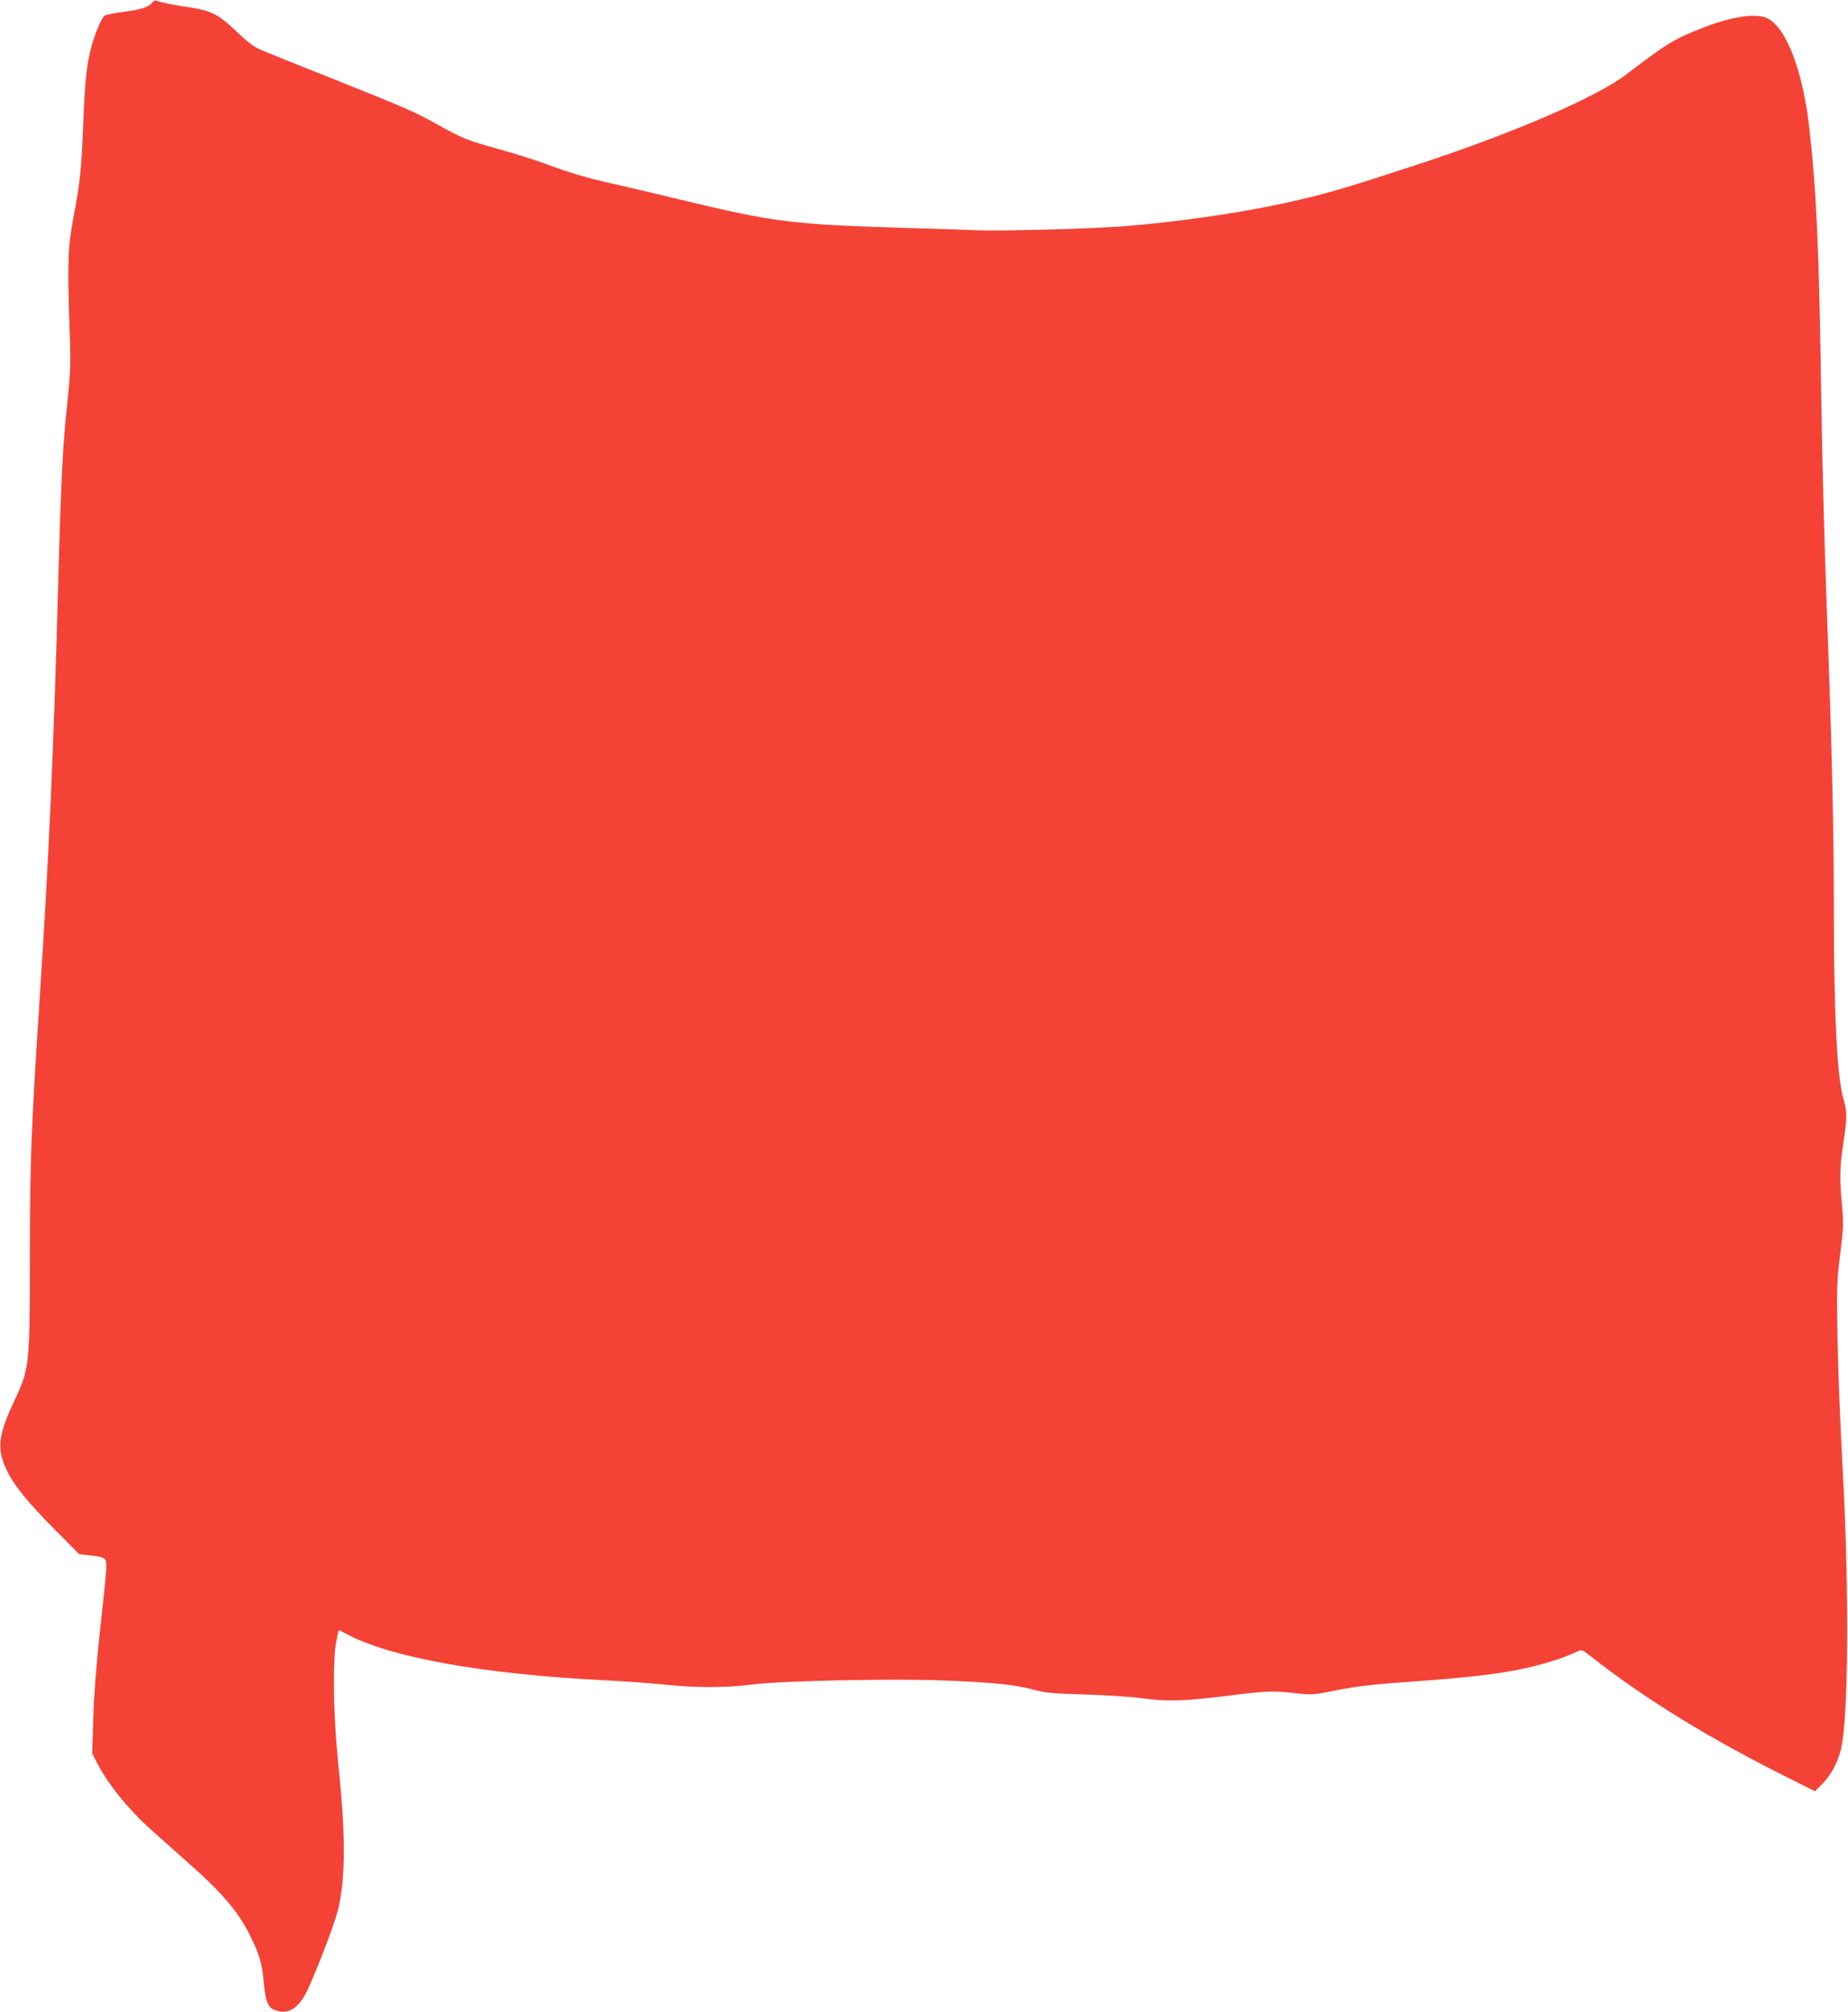
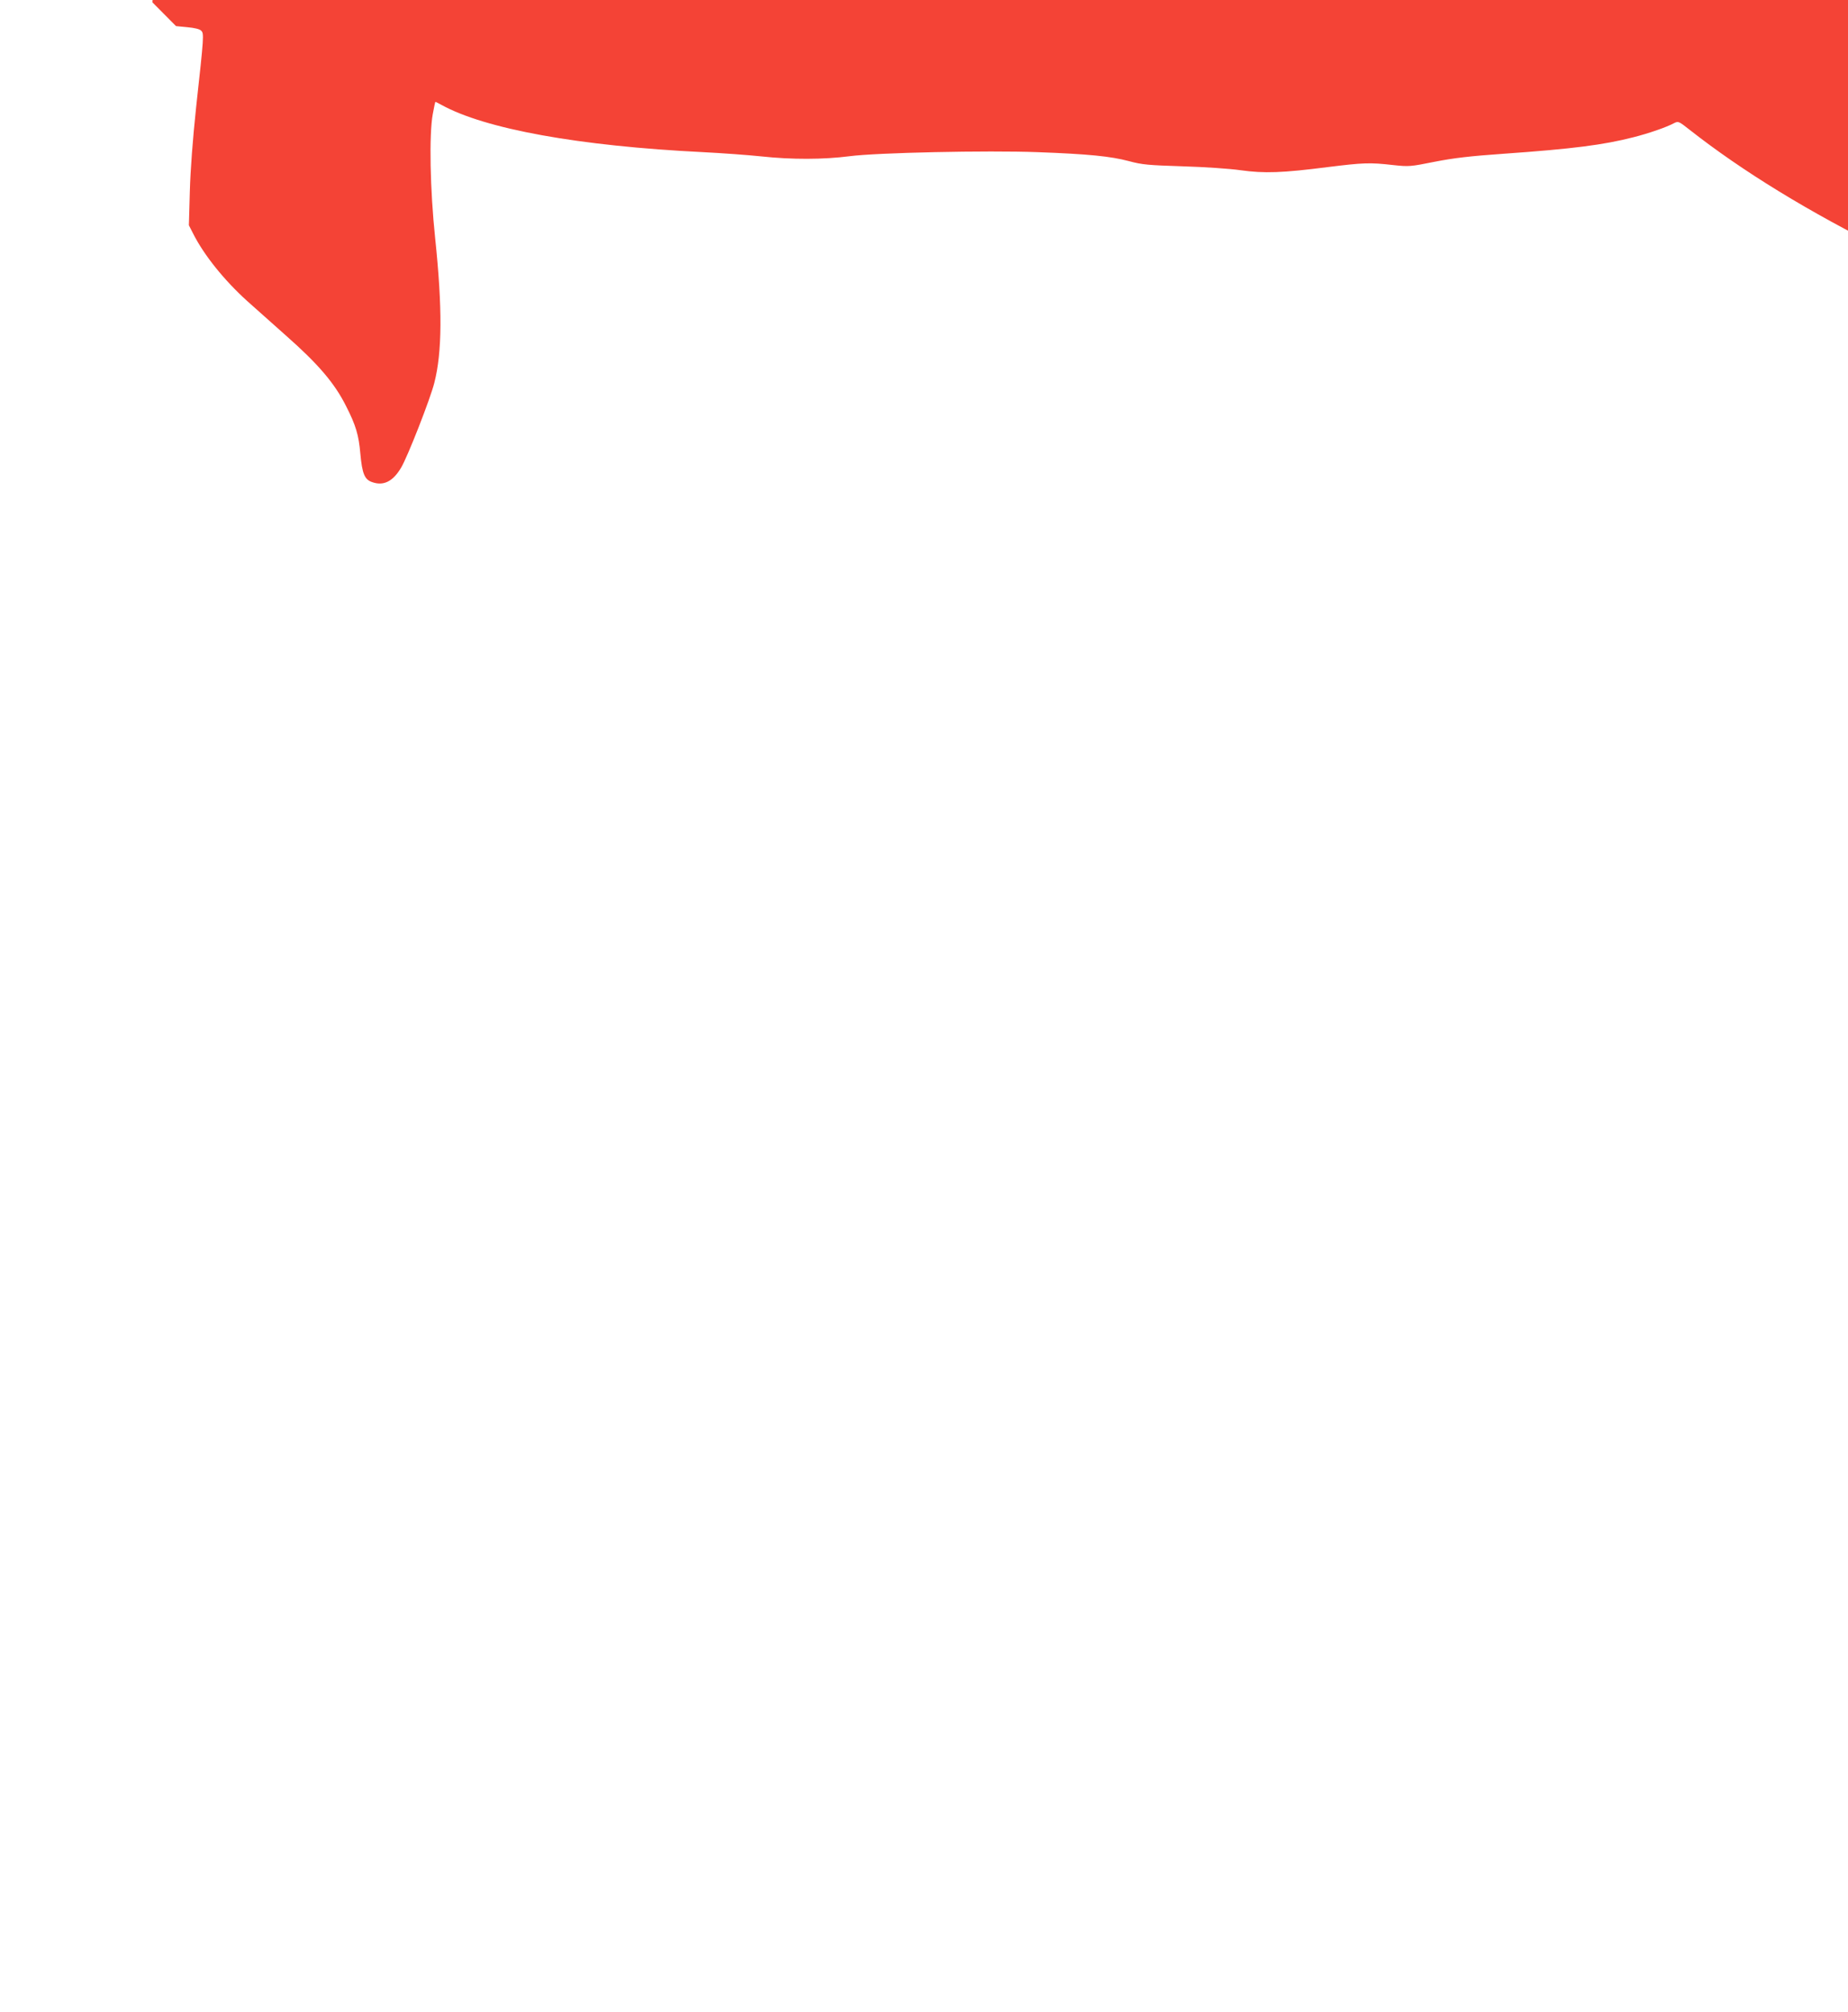
<svg xmlns="http://www.w3.org/2000/svg" version="1.0" width="1176pt" height="1280pt" viewBox="0 0 1176 1280" preserveAspectRatio="xMidYMid meet">
  <g transform="translate(0,1280) scale(0.1,-0.1)" fill="#f44336" stroke="none">
-     <path d="M970 12785 c-25 -31 -69 -45 -181 -60 -61 -8 -117 -19 -124 -25 -20 -16 -64 -122 -85 -203 -30 -120 -39 -206 -50 -477 -12 -299 -20 -378 -62 -600 -36 -187 -40 -294 -25 -720 8 -217 7 -254 -17 -485 -27 -258 -38 -471 -56 -1140 -28 -1039 -60 -1759 -120 -2665 -51 -781 -60 -1009 -60 -1620 0 -672 -3 -700 -99 -902 -103 -219 -113 -306 -48 -441 46 -97 131 -202 312 -384 l150 -151 72 -7 c45 -4 79 -12 88 -22 19 -18 18 -33 -32 -488 -22 -208 -36 -395 -40 -535 l-6 -215 28 -55 c69 -136 197 -295 343 -427 54 -48 165 -147 247 -220 204 -180 309 -302 382 -448 63 -123 81 -186 91 -302 12 -130 27 -167 78 -183 71 -24 130 6 181 92 40 65 187 440 212 541 50 195 52 474 5 922 -32 306 -39 656 -15 787 8 43 15 78 17 78 2 0 18 -8 36 -18 279 -155 878 -263 1668 -302 118 -6 285 -18 370 -27 193 -21 397 -20 560 1 173 23 878 38 1199 26 322 -12 463 -26 580 -57 85 -23 124 -26 341 -33 136 -4 301 -15 370 -25 150 -21 265 -17 554 20 226 28 268 30 416 13 102 -11 110 -10 265 21 122 24 226 36 440 51 439 31 634 56 825 105 95 24 209 63 259 90 26 13 30 11 96 -41 337 -265 763 -526 1267 -775 l148 -74 44 44 c54 53 99 134 120 218 49 190 55 1004 12 1788 -15 275 -30 653 -33 840 -5 316 -4 353 17 524 21 168 22 196 12 310 -16 172 -15 244 8 396 25 164 25 202 1 284 -40 133 -61 549 -61 1191 0 539 -12 1038 -45 1930 -14 371 -30 970 -35 1330 -14 957 -30 1318 -76 1725 -41 365 -147 641 -268 699 -72 34 -227 11 -408 -60 -188 -74 -227 -98 -488 -297 -189 -145 -723 -375 -1330 -574 -477 -156 -573 -184 -835 -243 -289 -64 -697 -123 -1040 -150 -198 -15 -777 -31 -920 -25 -66 3 -273 10 -460 15 -726 22 -837 36 -1435 180 -157 38 -348 83 -425 100 -160 35 -295 75 -442 131 -56 21 -184 61 -284 89 -209 58 -229 66 -399 160 -149 82 -185 98 -670 292 -206 82 -404 161 -439 176 -50 20 -86 46 -164 120 -120 114 -164 135 -312 157 -100 15 -165 28 -199 41 -7 3 -19 -2 -26 -11z" />
+     <path d="M970 12785 l150 -151 72 -7 c45 -4 79 -12 88 -22 19 -18 18 -33 -32 -488 -22 -208 -36 -395 -40 -535 l-6 -215 28 -55 c69 -136 197 -295 343 -427 54 -48 165 -147 247 -220 204 -180 309 -302 382 -448 63 -123 81 -186 91 -302 12 -130 27 -167 78 -183 71 -24 130 6 181 92 40 65 187 440 212 541 50 195 52 474 5 922 -32 306 -39 656 -15 787 8 43 15 78 17 78 2 0 18 -8 36 -18 279 -155 878 -263 1668 -302 118 -6 285 -18 370 -27 193 -21 397 -20 560 1 173 23 878 38 1199 26 322 -12 463 -26 580 -57 85 -23 124 -26 341 -33 136 -4 301 -15 370 -25 150 -21 265 -17 554 20 226 28 268 30 416 13 102 -11 110 -10 265 21 122 24 226 36 440 51 439 31 634 56 825 105 95 24 209 63 259 90 26 13 30 11 96 -41 337 -265 763 -526 1267 -775 l148 -74 44 44 c54 53 99 134 120 218 49 190 55 1004 12 1788 -15 275 -30 653 -33 840 -5 316 -4 353 17 524 21 168 22 196 12 310 -16 172 -15 244 8 396 25 164 25 202 1 284 -40 133 -61 549 -61 1191 0 539 -12 1038 -45 1930 -14 371 -30 970 -35 1330 -14 957 -30 1318 -76 1725 -41 365 -147 641 -268 699 -72 34 -227 11 -408 -60 -188 -74 -227 -98 -488 -297 -189 -145 -723 -375 -1330 -574 -477 -156 -573 -184 -835 -243 -289 -64 -697 -123 -1040 -150 -198 -15 -777 -31 -920 -25 -66 3 -273 10 -460 15 -726 22 -837 36 -1435 180 -157 38 -348 83 -425 100 -160 35 -295 75 -442 131 -56 21 -184 61 -284 89 -209 58 -229 66 -399 160 -149 82 -185 98 -670 292 -206 82 -404 161 -439 176 -50 20 -86 46 -164 120 -120 114 -164 135 -312 157 -100 15 -165 28 -199 41 -7 3 -19 -2 -26 -11z" />
  </g>
</svg>